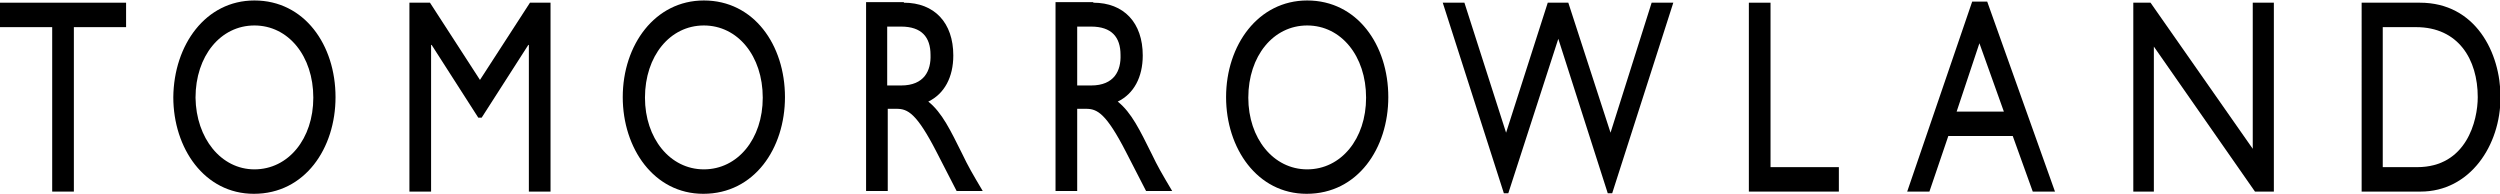
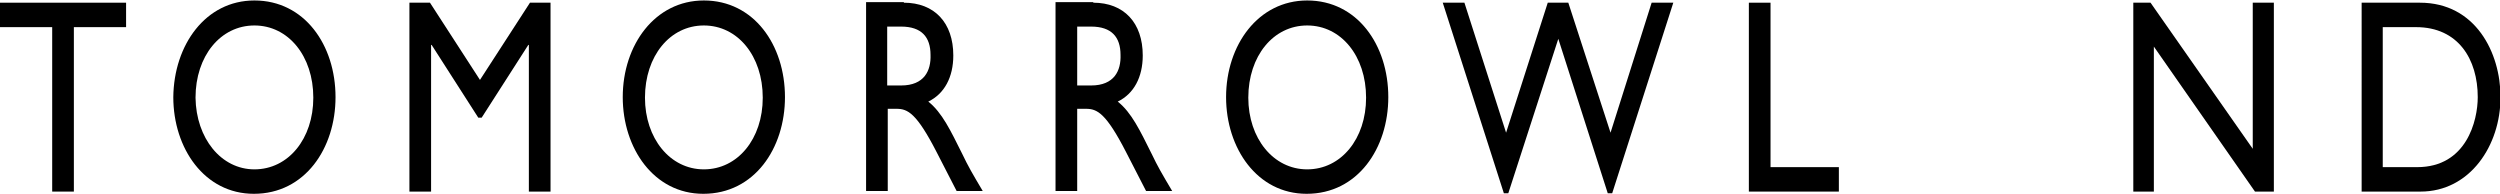
<svg xmlns="http://www.w3.org/2000/svg" version="1.1" id="レイヤー_1" x="0px" y="0px" viewBox="0 0 450 35" style="enable-background:new 0 0 450 35;" xml:space="preserve">
  <g id="グループ_2910" transform="translate(5143.895 8685.785)">
    <path id="パス_2030" d="M-5143.9-8685.3v4.4h9.4v29.6h3.9v-29.6h9.4v-4.4H-5143.9z" />
    <path id="パス_2031" d="M-5098.1-8655.3c6.1,0,10.6-5.5,10.6-12.9c0-7.5-4.5-13-10.6-13c-6.1,0-10.6,5.5-10.6,13   C-5108.6-8660.9-5104.1-8655.3-5098.1-8655.3 M-5098.1-8685.7c9,0,14.6,8,14.6,17.4c0,9.2-5.5,17.4-14.7,17.4   c-8.9,0-14.5-8.2-14.5-17.4C-5112.6-8677.7-5106.9-8685.7-5098.1-8685.7" />
    <path id="パス_2033" d="M-5048.5-8685.3l-9,13.9l-9-13.9h-3.7v34h3.9v-26.4h0.1l8.4,13.1h0.6l8.4-13.1h0.1v26.4h3.9v-34H-5048.5z   " />
    <path id="パス_2034" d="M-5017.2-8655.3c6.1,0,10.6-5.5,10.6-12.9c0-7.5-4.5-13-10.6-13c-6.1,0-10.6,5.5-10.6,13   C-5027.8-8660.9-5023.3-8655.3-5017.2-8655.3 M-5017.2-8685.7c9,0,14.6,8,14.6,17.4c0,9.2-5.5,17.4-14.7,17.4   c-8.9,0-14.5-8.2-14.5-17.4C-5031.8-8677.7-5026-8685.7-5017.2-8685.7" />
    <path id="パス_2035" d="M-4984.2-8670.4h2.5c4.2,0,5.4-2.7,5.3-5.5c0-3.2-1.6-5.1-5.3-5.1h-2.5V-8670.4z M-4981.2-8685.3   c5.5,0,8.9,3.6,8.9,9.5c0,3.9-1.6,6.9-4.5,8.3c2.5,2,4,5.2,6.1,9.4c1.1,2.3,1.8,3.5,3.7,6.7h-4.7l-3.6-7c-3.6-7-5.2-7.8-7.2-7.8   h-1.6v14.8h-3.9v-34H-4981.2z" />
    <path id="パス_2036" d="M-4950-8670.4h2.5c4.2,0,5.4-2.7,5.3-5.5c0-3.2-1.6-5.1-5.3-5.1h-2.5V-8670.4z M-4947.1-8685.3   c5.5,0,8.9,3.6,8.9,9.5c0,3.9-1.6,6.9-4.5,8.3c2.5,2,4,5.2,6.1,9.4c1.1,2.3,1.8,3.5,3.7,6.7h-4.7l-3.6-7c-3.6-7-5.2-7.8-7.2-7.8   h-1.6v14.8h-3.9v-34H-4947.1z" />
    <path id="パス_2037" d="M-4908.6-8655.3c6.1,0,10.6-5.5,10.6-12.9c0-7.5-4.5-13-10.6-13c-6.1,0-10.6,5.5-10.6,13   C-4919.2-8660.9-4914.7-8655.3-4908.6-8655.3 M-4908.6-8685.7c9,0,14.6,8,14.6,17.4c0,9.2-5.5,17.4-14.7,17.4   c-8.9,0-14.5-8.2-14.5-17.4C-4923.2-8677.7-4917.4-8685.7-4908.6-8685.7" />
    <path id="パス_2039" d="M-4846.6-8685.3l-7.4,23.4l-7.6-23.4h-3.7l-7.5,23.4l-7.5-23.4h-3.9l11,34.3h0.8l9-27.8l8.9,27.8h0.8   l11-34.3H-4846.6z" />
    <path id="パス_2040" d="M-4829.1-8685.3v34h16.2v-4.4h-12.3v-29.6H-4829.1z" />
-     <path id="パス_2041" d="M-4788.9-8685.5l-11.7,34.2h4l3.4-10h11.6l3.6,10h4l-12.2-34.2H-4788.9z M-4787.6-8678l4.4,12.3h-8.5   L-4787.6-8678z" />
    <path id="パス_2042" d="M-4738.4-8685.3v26.3l-18.4-26.3h-3.1v34h3.7v-26.1l18.2,26.1h3.4v-34H-4738.4z" />
    <path id="パス_2043" d="M-4715-8655.7h6.2c8.9,0,10.9-8.4,10.9-12.6c0-6.8-3.5-12.6-11.1-12.6h-6V-8655.7z M-4718.9-8685.3h10.6   c10,0,14.5,9,14.5,17c0,8.7-5.5,17-14.4,17h-10.6V-8685.3z" />
  </g>
</svg>